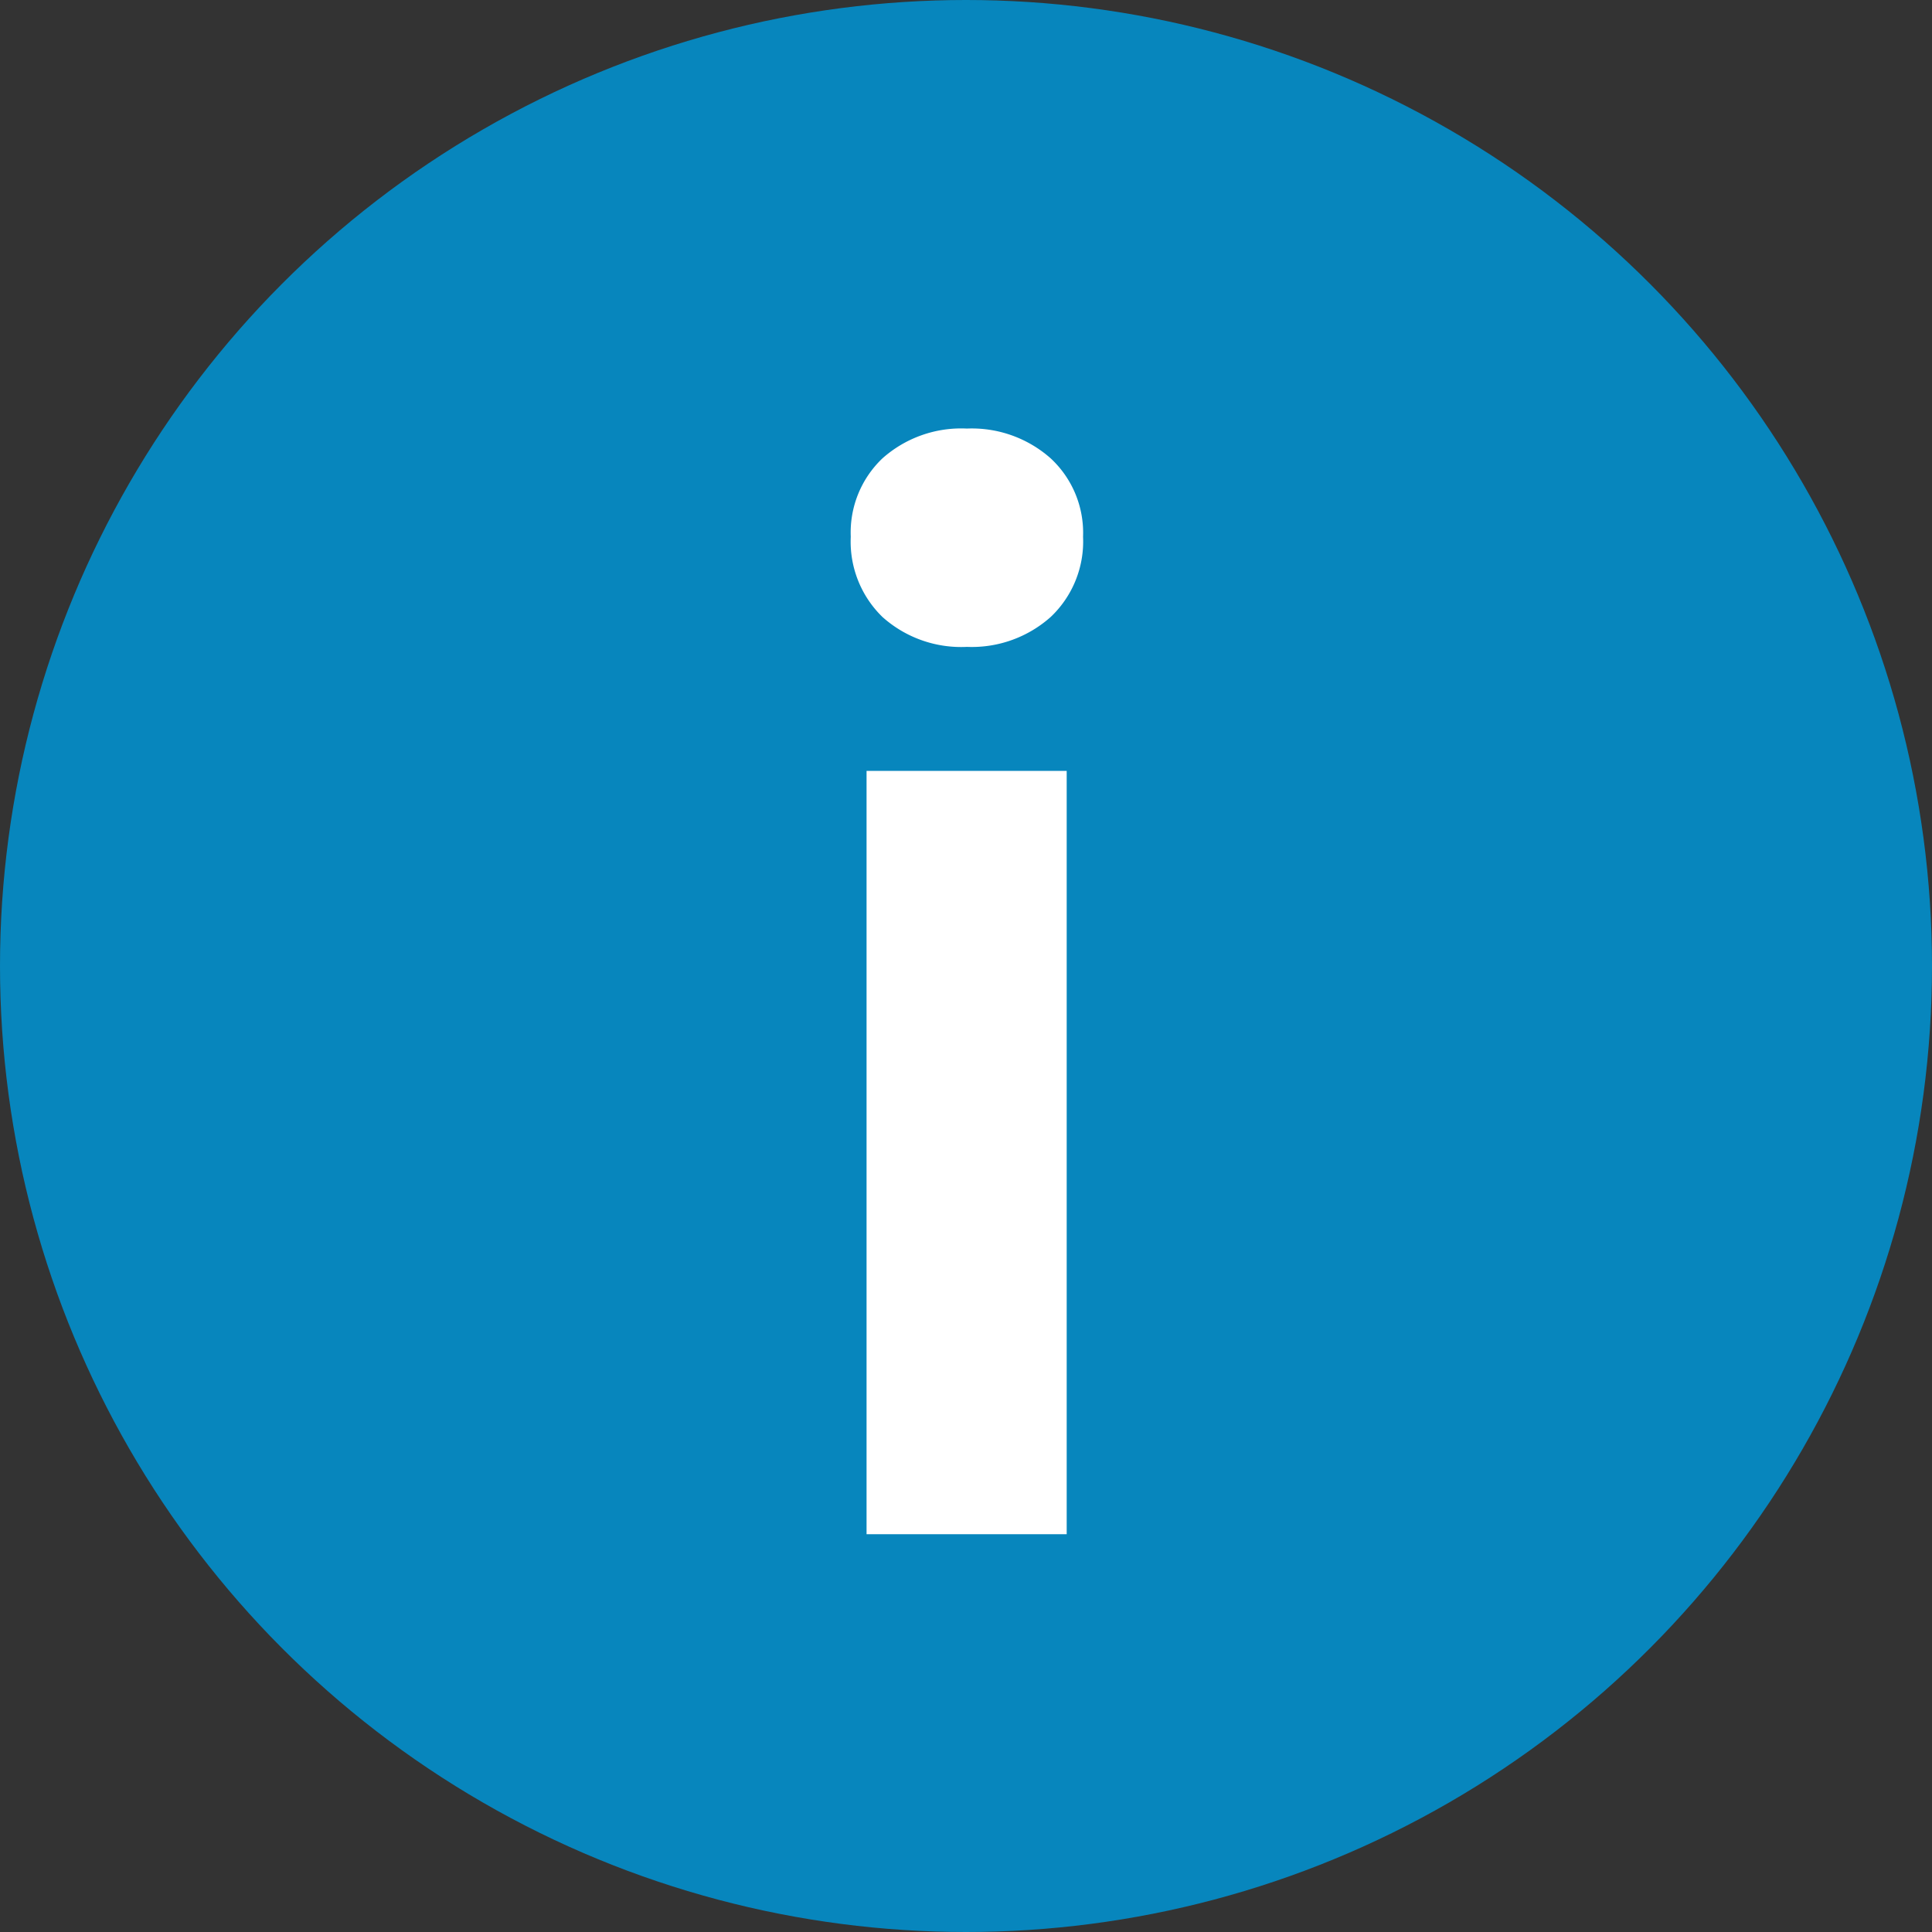
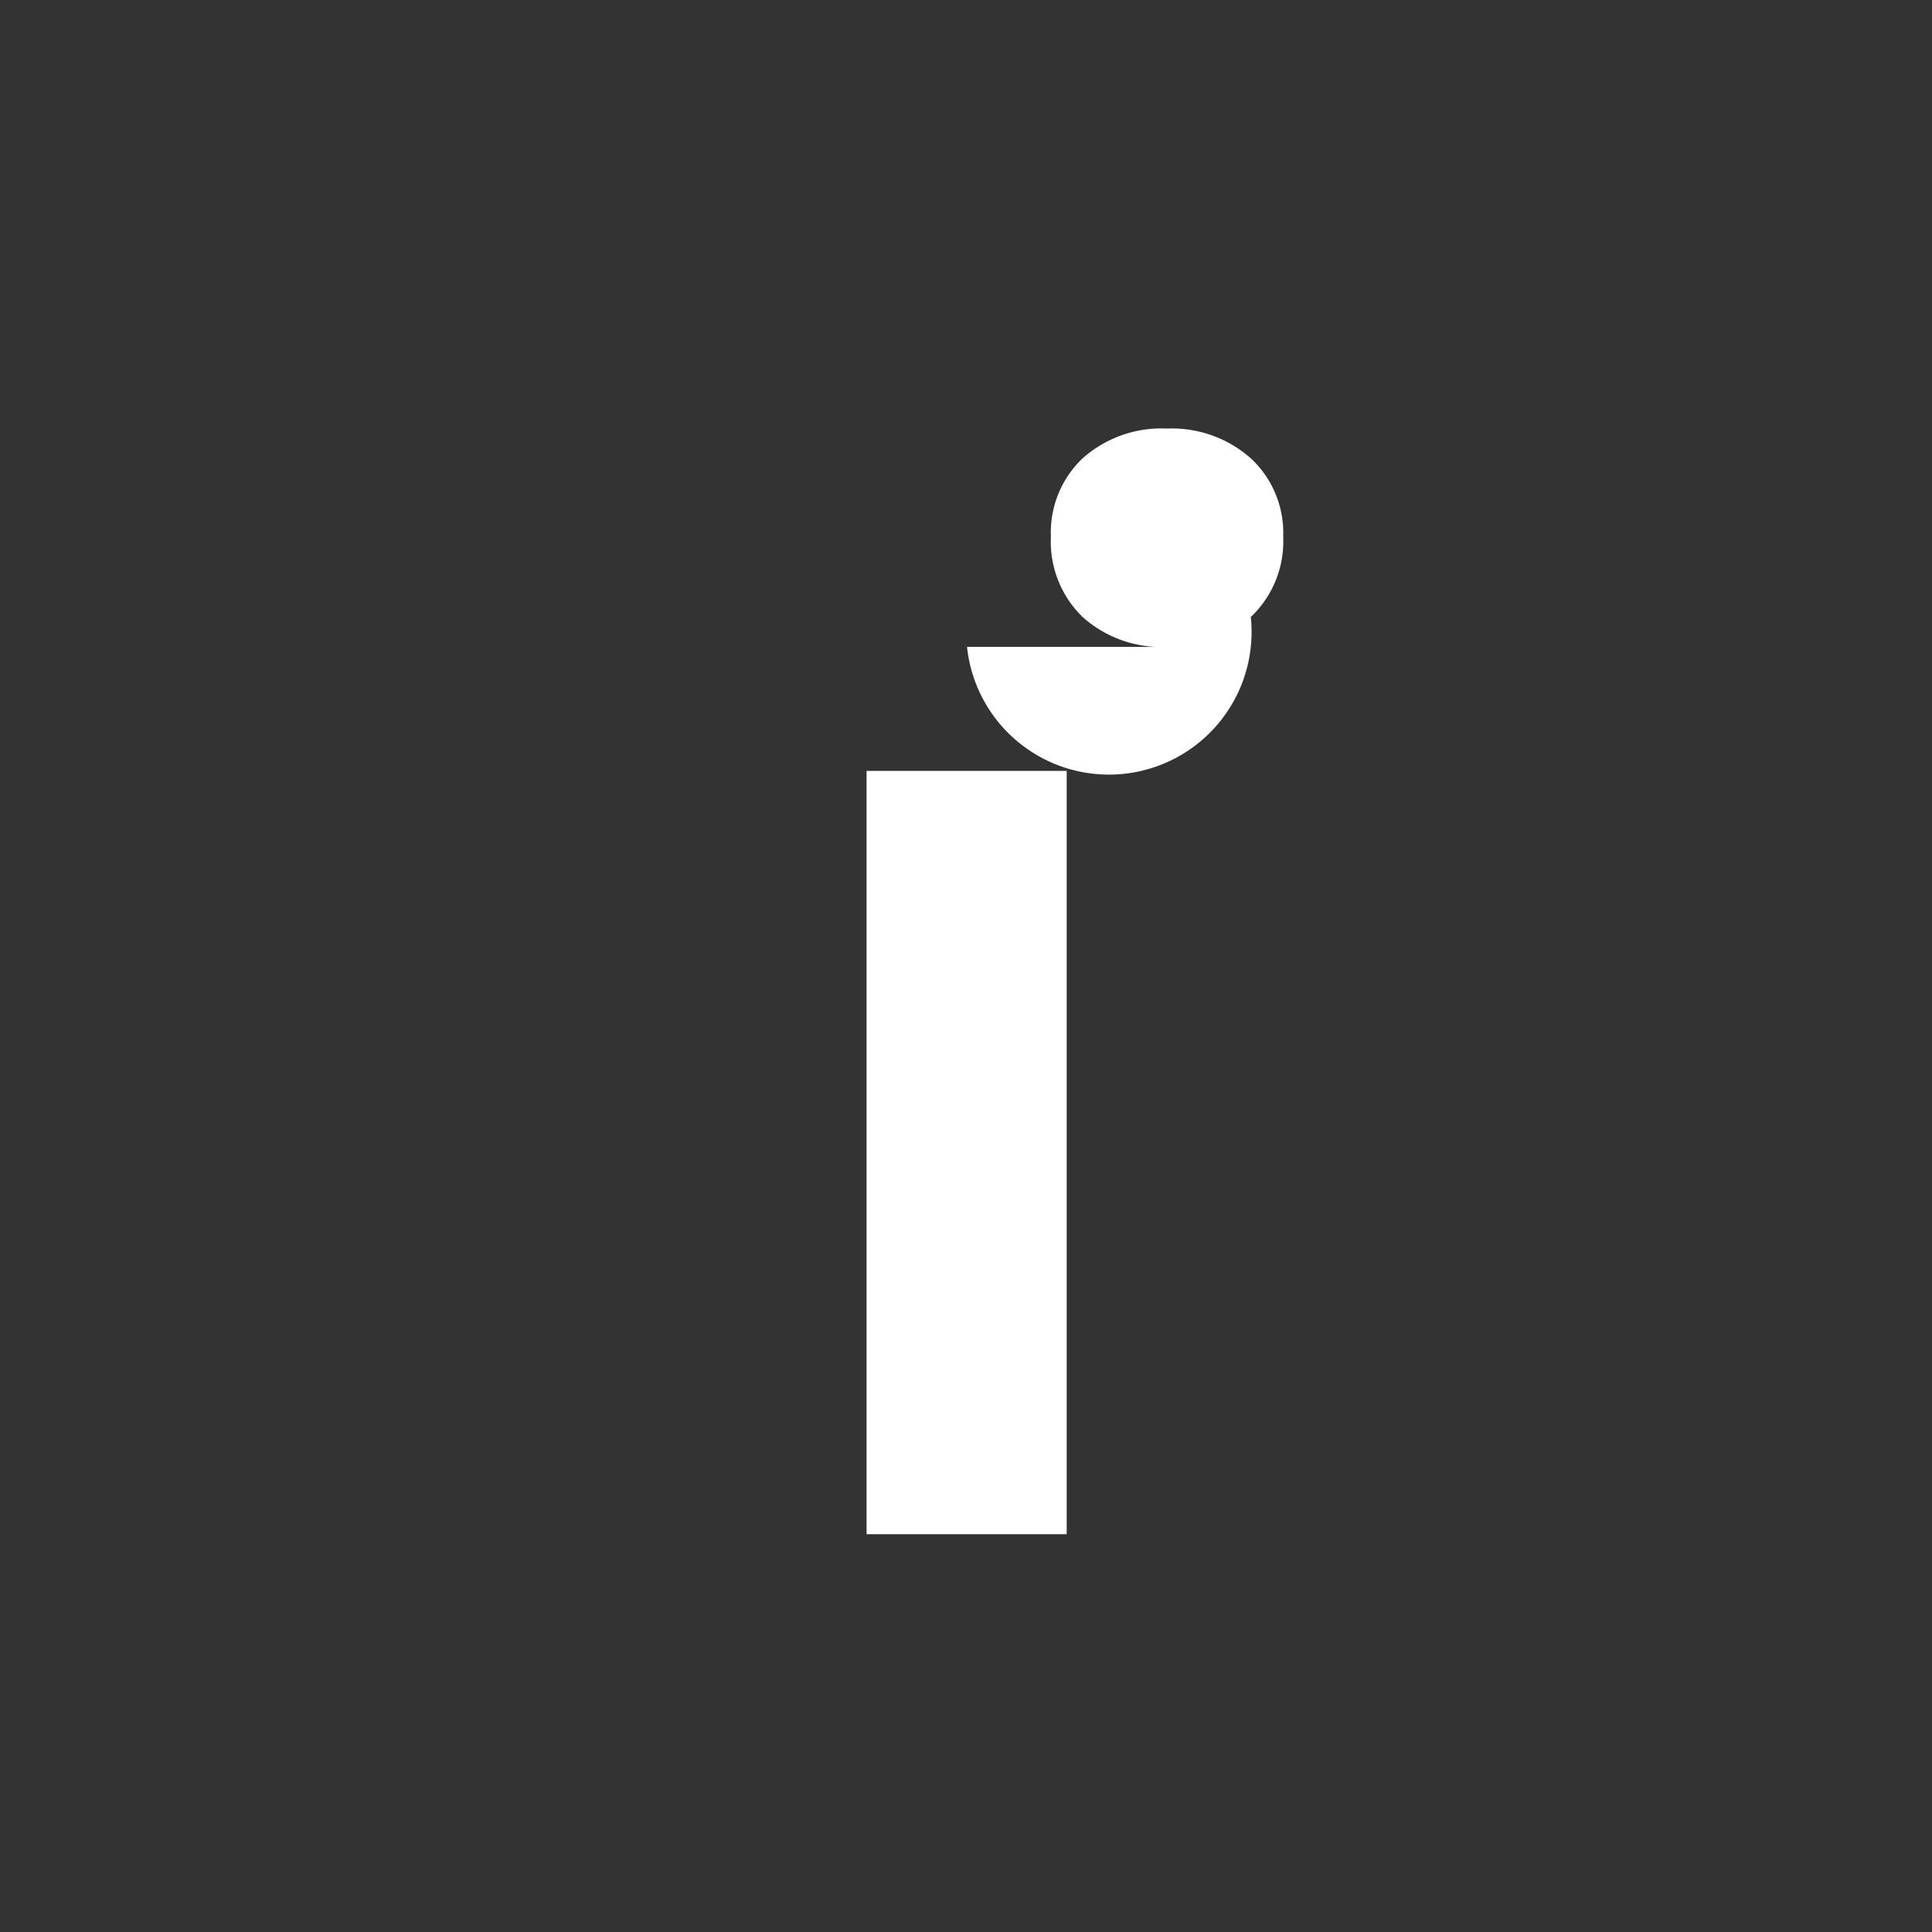
<svg xmlns="http://www.w3.org/2000/svg" width="17" height="17" viewBox="0 0 17 17">
  <rect x="0" y="0" width="17" height="17" fill="#333333" stroke="none" />
  <g transform="translate(-104 -11.249)">
-     <circle cx="8.5" cy="8.5" r="8.5" transform="translate(104 11.249)" fill="#0786bd" />
-     <path d="M2.625,14V7.283H4.386V14Zm.883-7.808a1.038,1.038,0,0,1-.743-.263.924.924,0,0,1-.279-.706.9.9,0,0,1,.279-.69,1.042,1.042,0,0,1,.743-.262,1.046,1.046,0,0,1,.737.262.893.893,0,0,1,.285.69.914.914,0,0,1-.285.706A1.043,1.043,0,0,1,3.509,6.192Z" transform="translate(109 10.749)" fill="#fff" />
+     <path d="M2.625,14V7.283H4.386V14m.883-7.808a1.038,1.038,0,0,1-.743-.263.924.924,0,0,1-.279-.706.9.9,0,0,1,.279-.69,1.042,1.042,0,0,1,.743-.262,1.046,1.046,0,0,1,.737.262.893.893,0,0,1,.285.69.914.914,0,0,1-.285.706A1.043,1.043,0,0,1,3.509,6.192Z" transform="translate(109 10.749)" fill="#fff" />
  </g>
</svg>